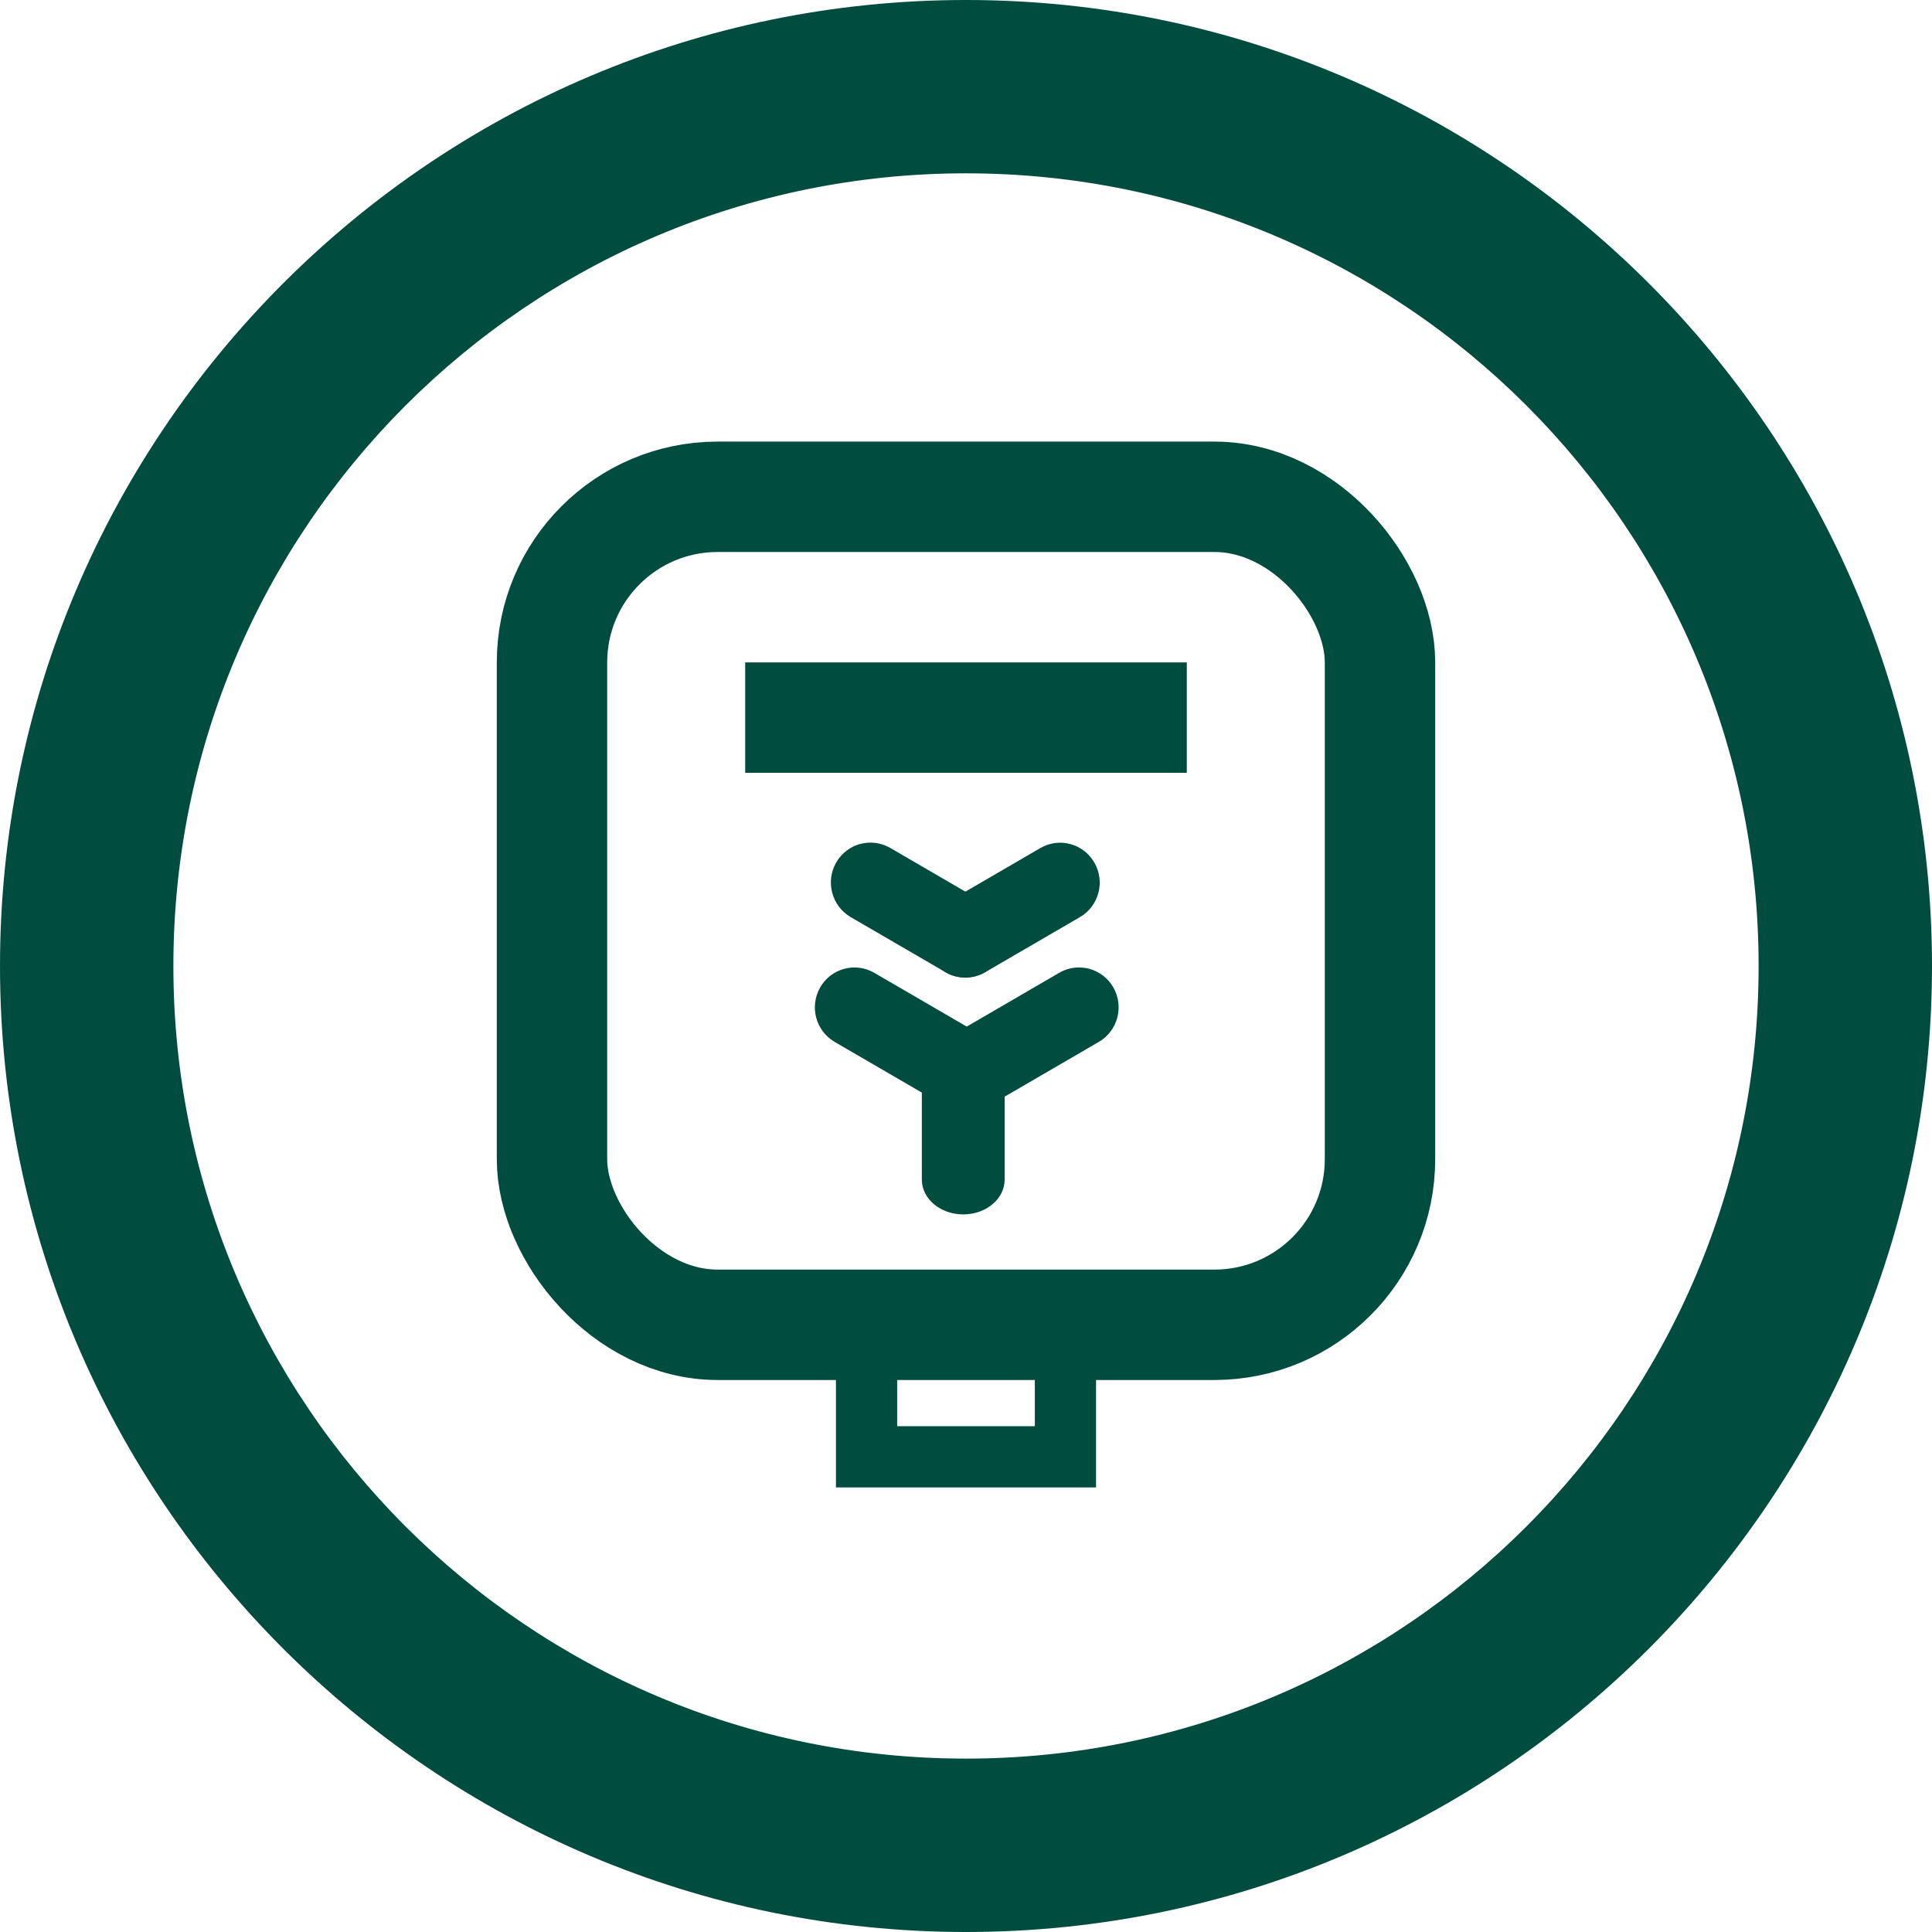
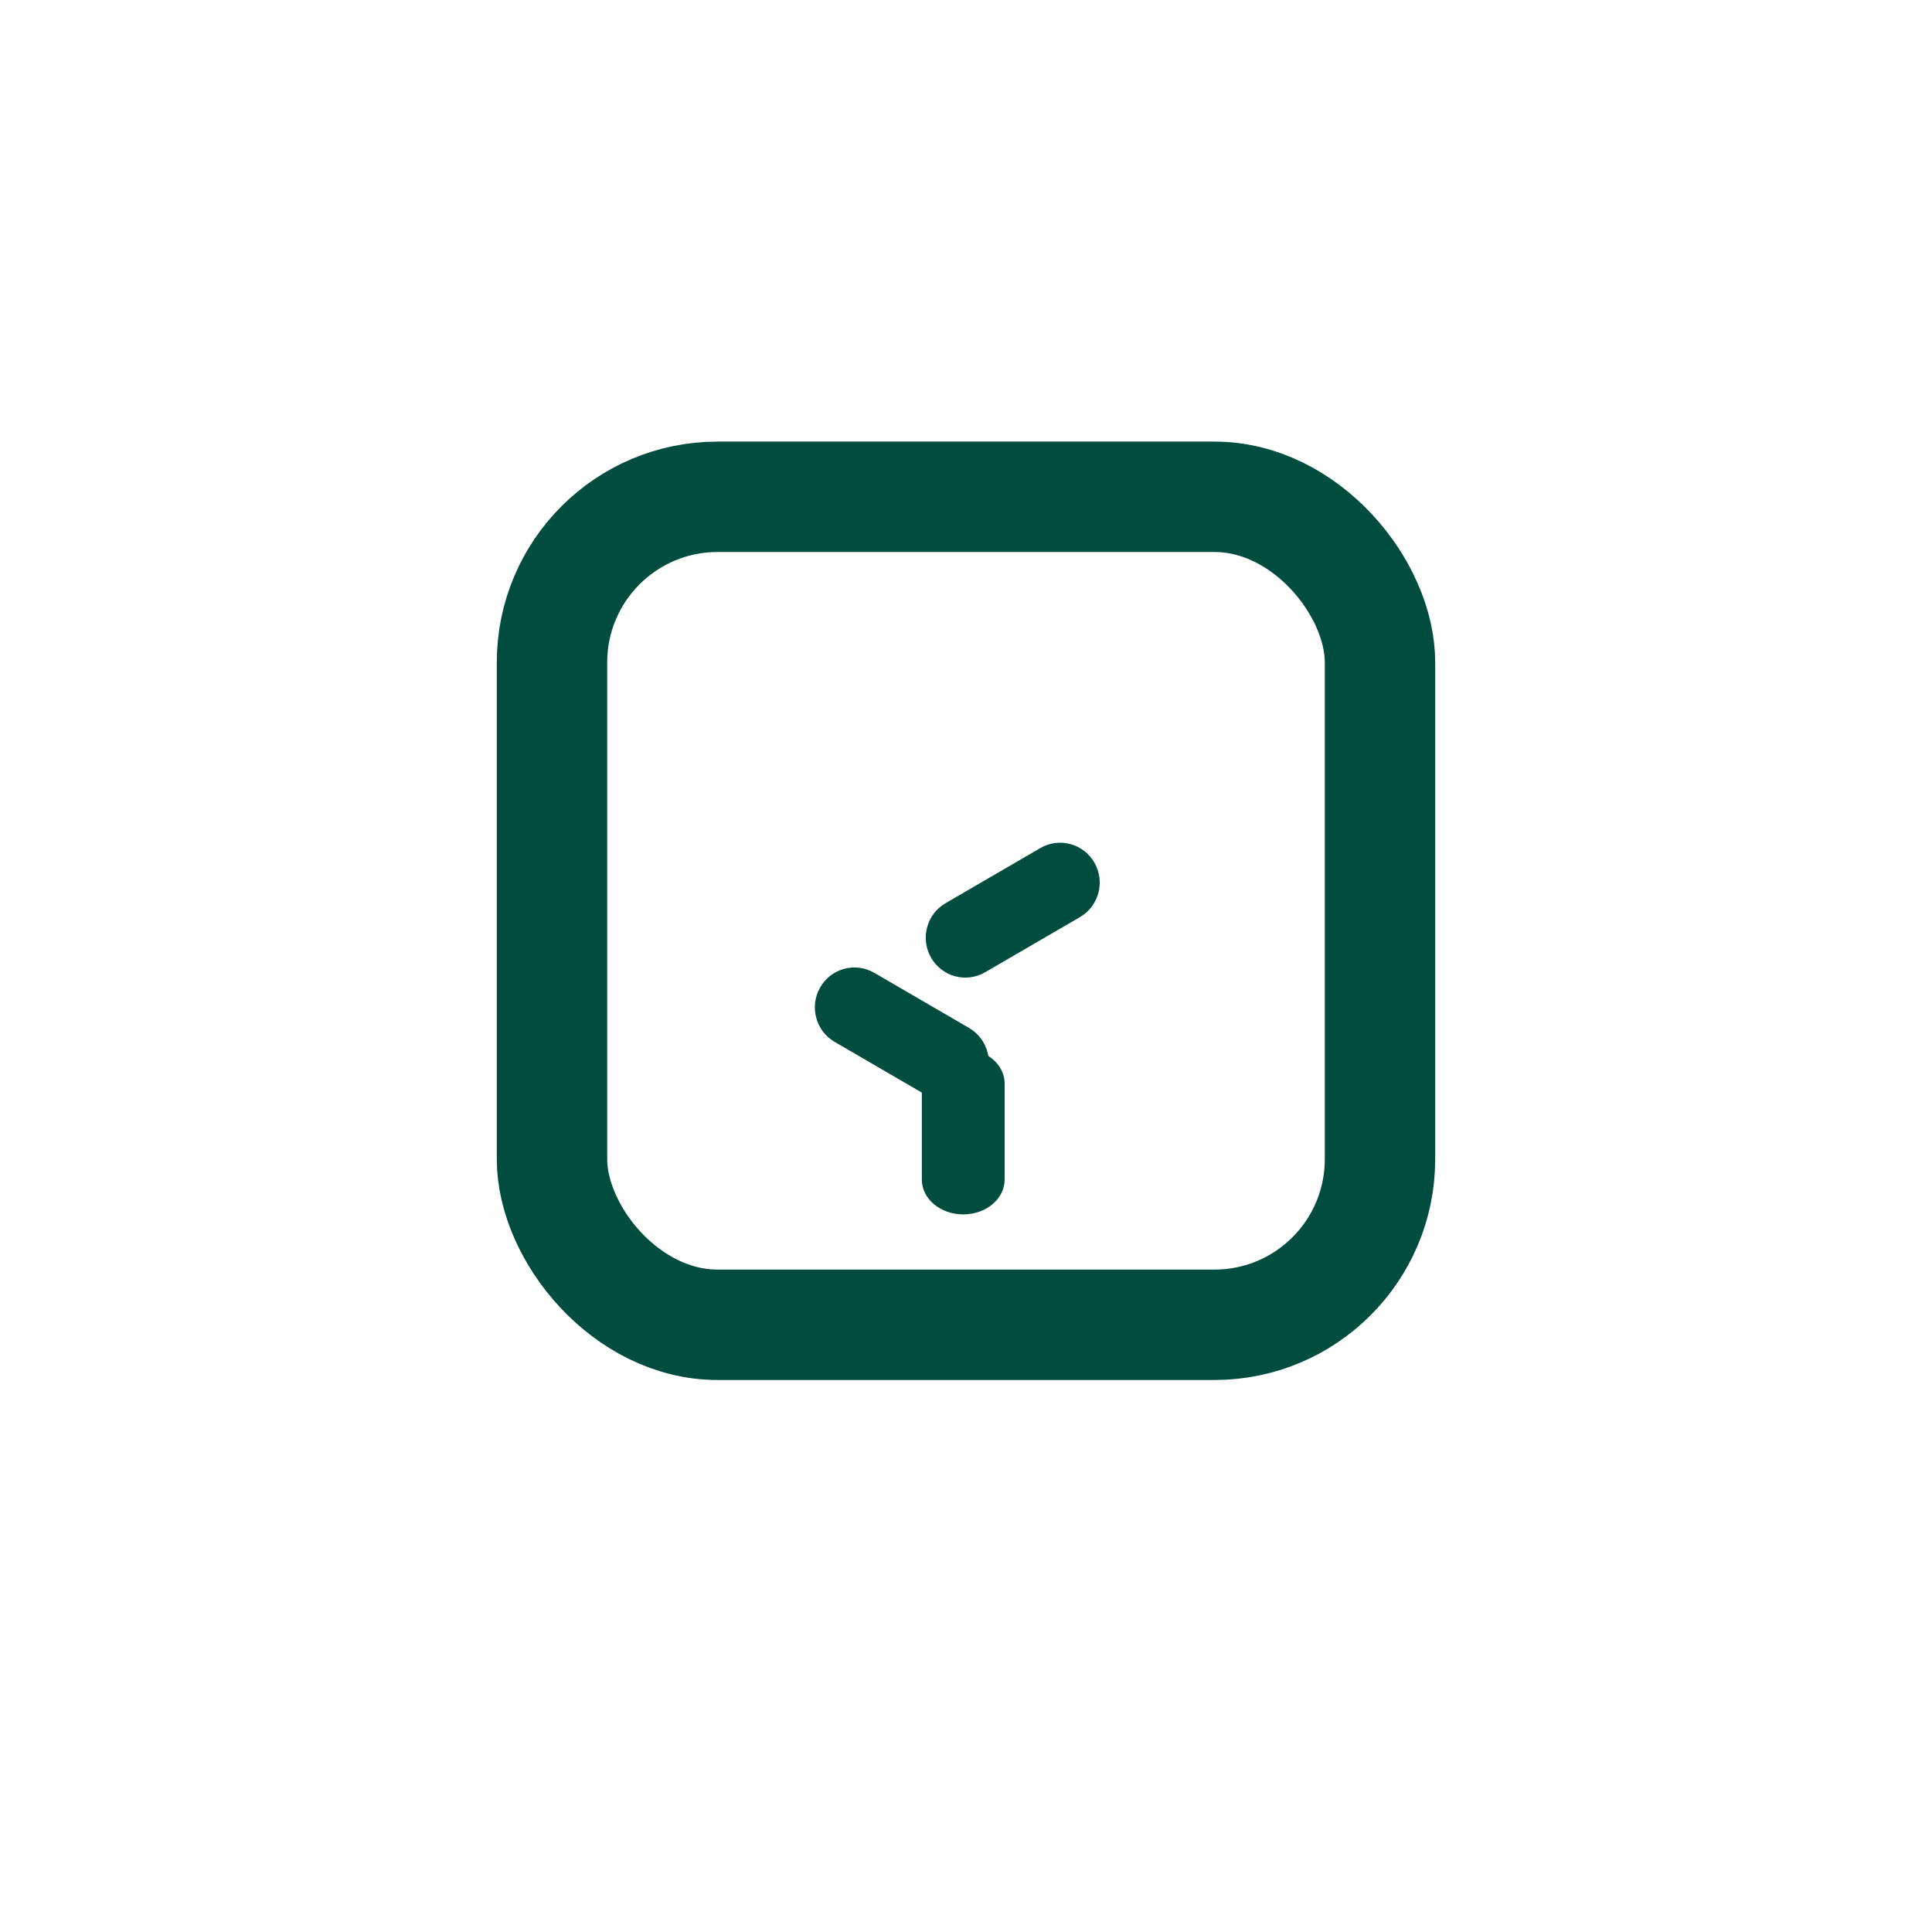
<svg xmlns="http://www.w3.org/2000/svg" width="35" height="35" viewBox="0 0 35 35" fill="none">
-   <path d="M21.5 12H13.5V14H21.5V12Z" fill="#004D40" />
-   <path d="M18.747 25.837H16.253V24.105H15.144V26.946H19.856V24.105H18.747V25.837Z" fill="#004D40" />
  <path d="M18.2 19.63C18.2 19.282 17.864 19 17.45 19C17.036 19 16.7 19.282 16.7 19.63V21.37C16.7 21.718 17.036 22 17.45 22C17.864 22 18.2 21.718 18.2 21.37V19.63Z" fill="#004D40" />
-   <path d="M19.906 18.875C20.25 18.675 20.367 18.233 20.169 17.888C19.971 17.542 19.532 17.424 19.189 17.623L17.473 18.621C17.129 18.821 17.011 19.263 17.209 19.609C17.408 19.955 17.847 20.073 18.19 19.873L19.906 18.875Z" fill="#004D40" />
  <path d="M16.837 19.873C17.181 20.073 17.62 19.955 17.818 19.609C18.016 19.264 17.898 18.822 17.555 18.622L15.839 17.624C15.495 17.424 15.056 17.542 14.858 17.888C14.66 18.234 14.778 18.676 15.121 18.875L16.837 19.873Z" fill="#004D40" />
  <path d="M19.563 16.615C19.907 16.416 20.025 15.973 19.826 15.628C19.628 15.282 19.189 15.164 18.846 15.364L17.13 16.362C16.786 16.561 16.669 17.003 16.867 17.349C17.065 17.695 17.504 17.813 17.847 17.613L19.563 16.615Z" fill="#004D40" />
-   <path d="M17.128 17.612C17.471 17.812 17.91 17.693 18.108 17.348C18.306 17.002 18.188 16.56 17.845 16.36L16.129 15.362C15.785 15.162 15.346 15.28 15.148 15.626C14.95 15.972 15.068 16.414 15.411 16.614L17.128 17.612Z" fill="#004D40" />
-   <path d="M17.5 0C7.85 0 0 7.85 0 17.5C0 27.149 7.85 35 17.5 35C27.15 35 35 27.149 35 17.5C35 7.85 27.15 0 17.5 0ZM17.5 31.859C9.57 31.859 3.141 25.43 3.141 17.5C3.141 9.57 9.57 3.14 17.5 3.14C25.43 3.14 31.859 9.57 31.859 17.5C31.859 25.43 25.43 31.859 17.5 31.859Z" fill="#004D40" />
  <rect x="10" y="9" width="15" height="15" rx="3" stroke="#004D40" stroke-width="2" />
</svg>